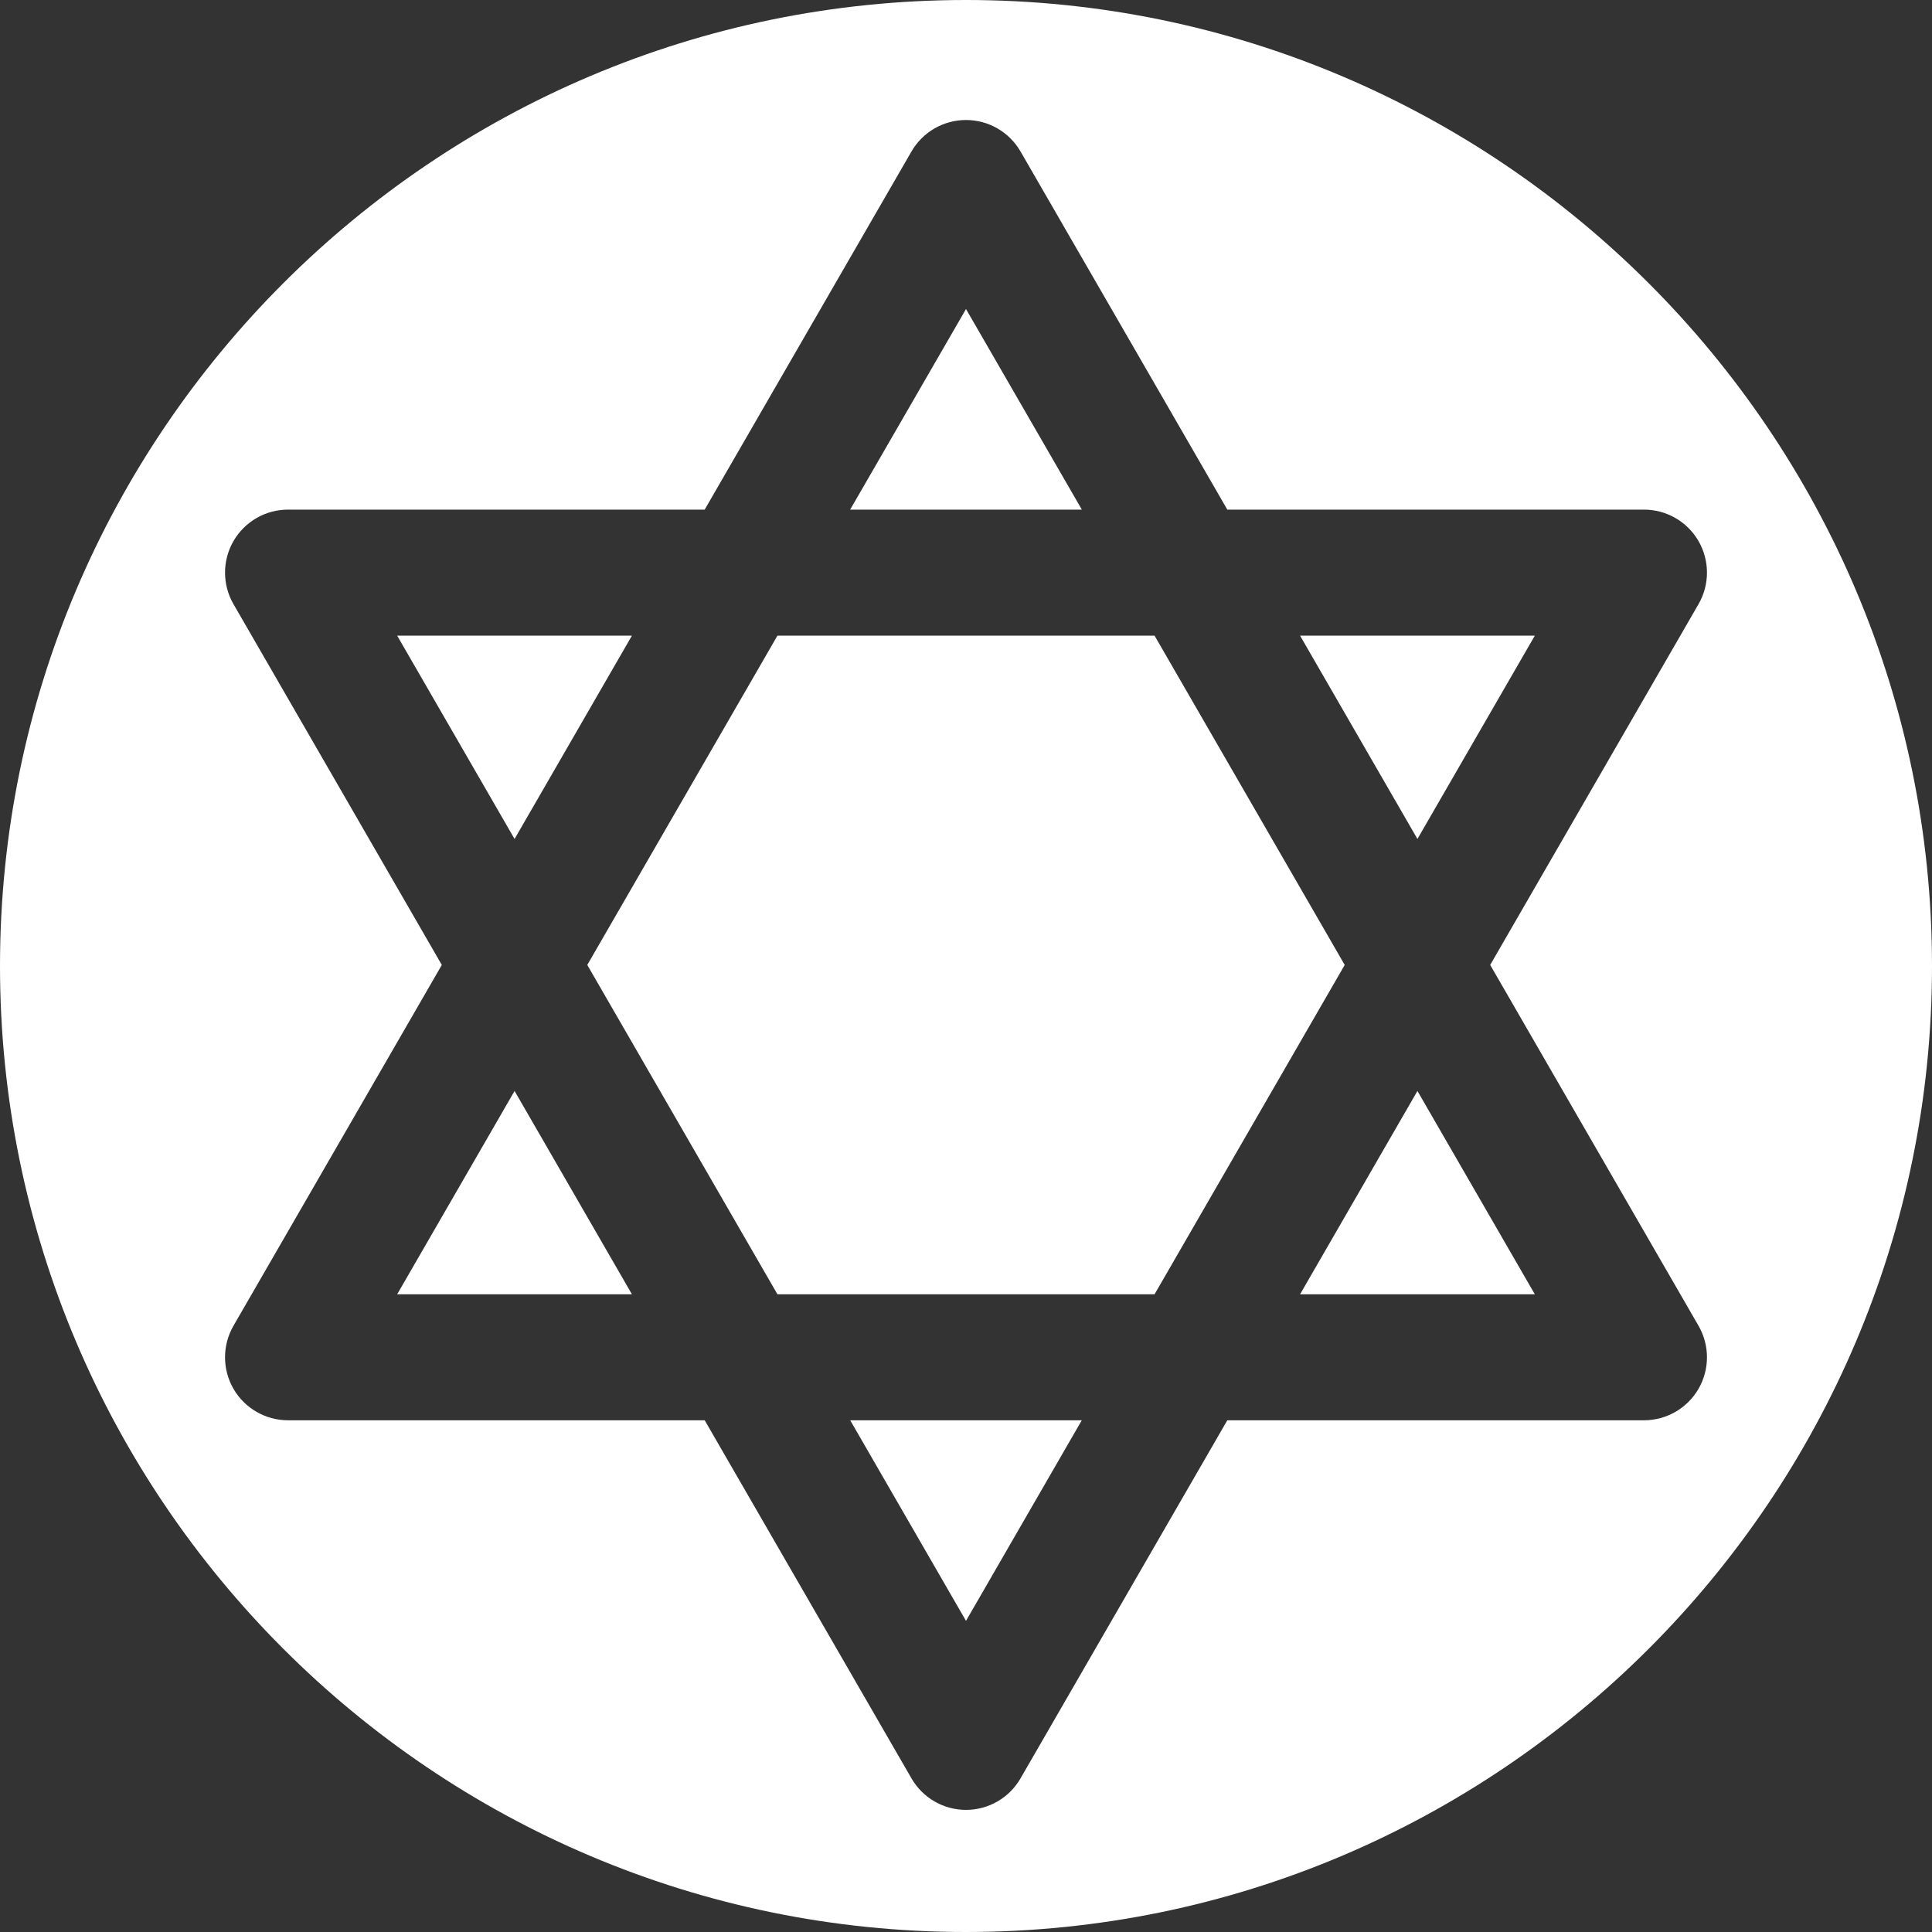
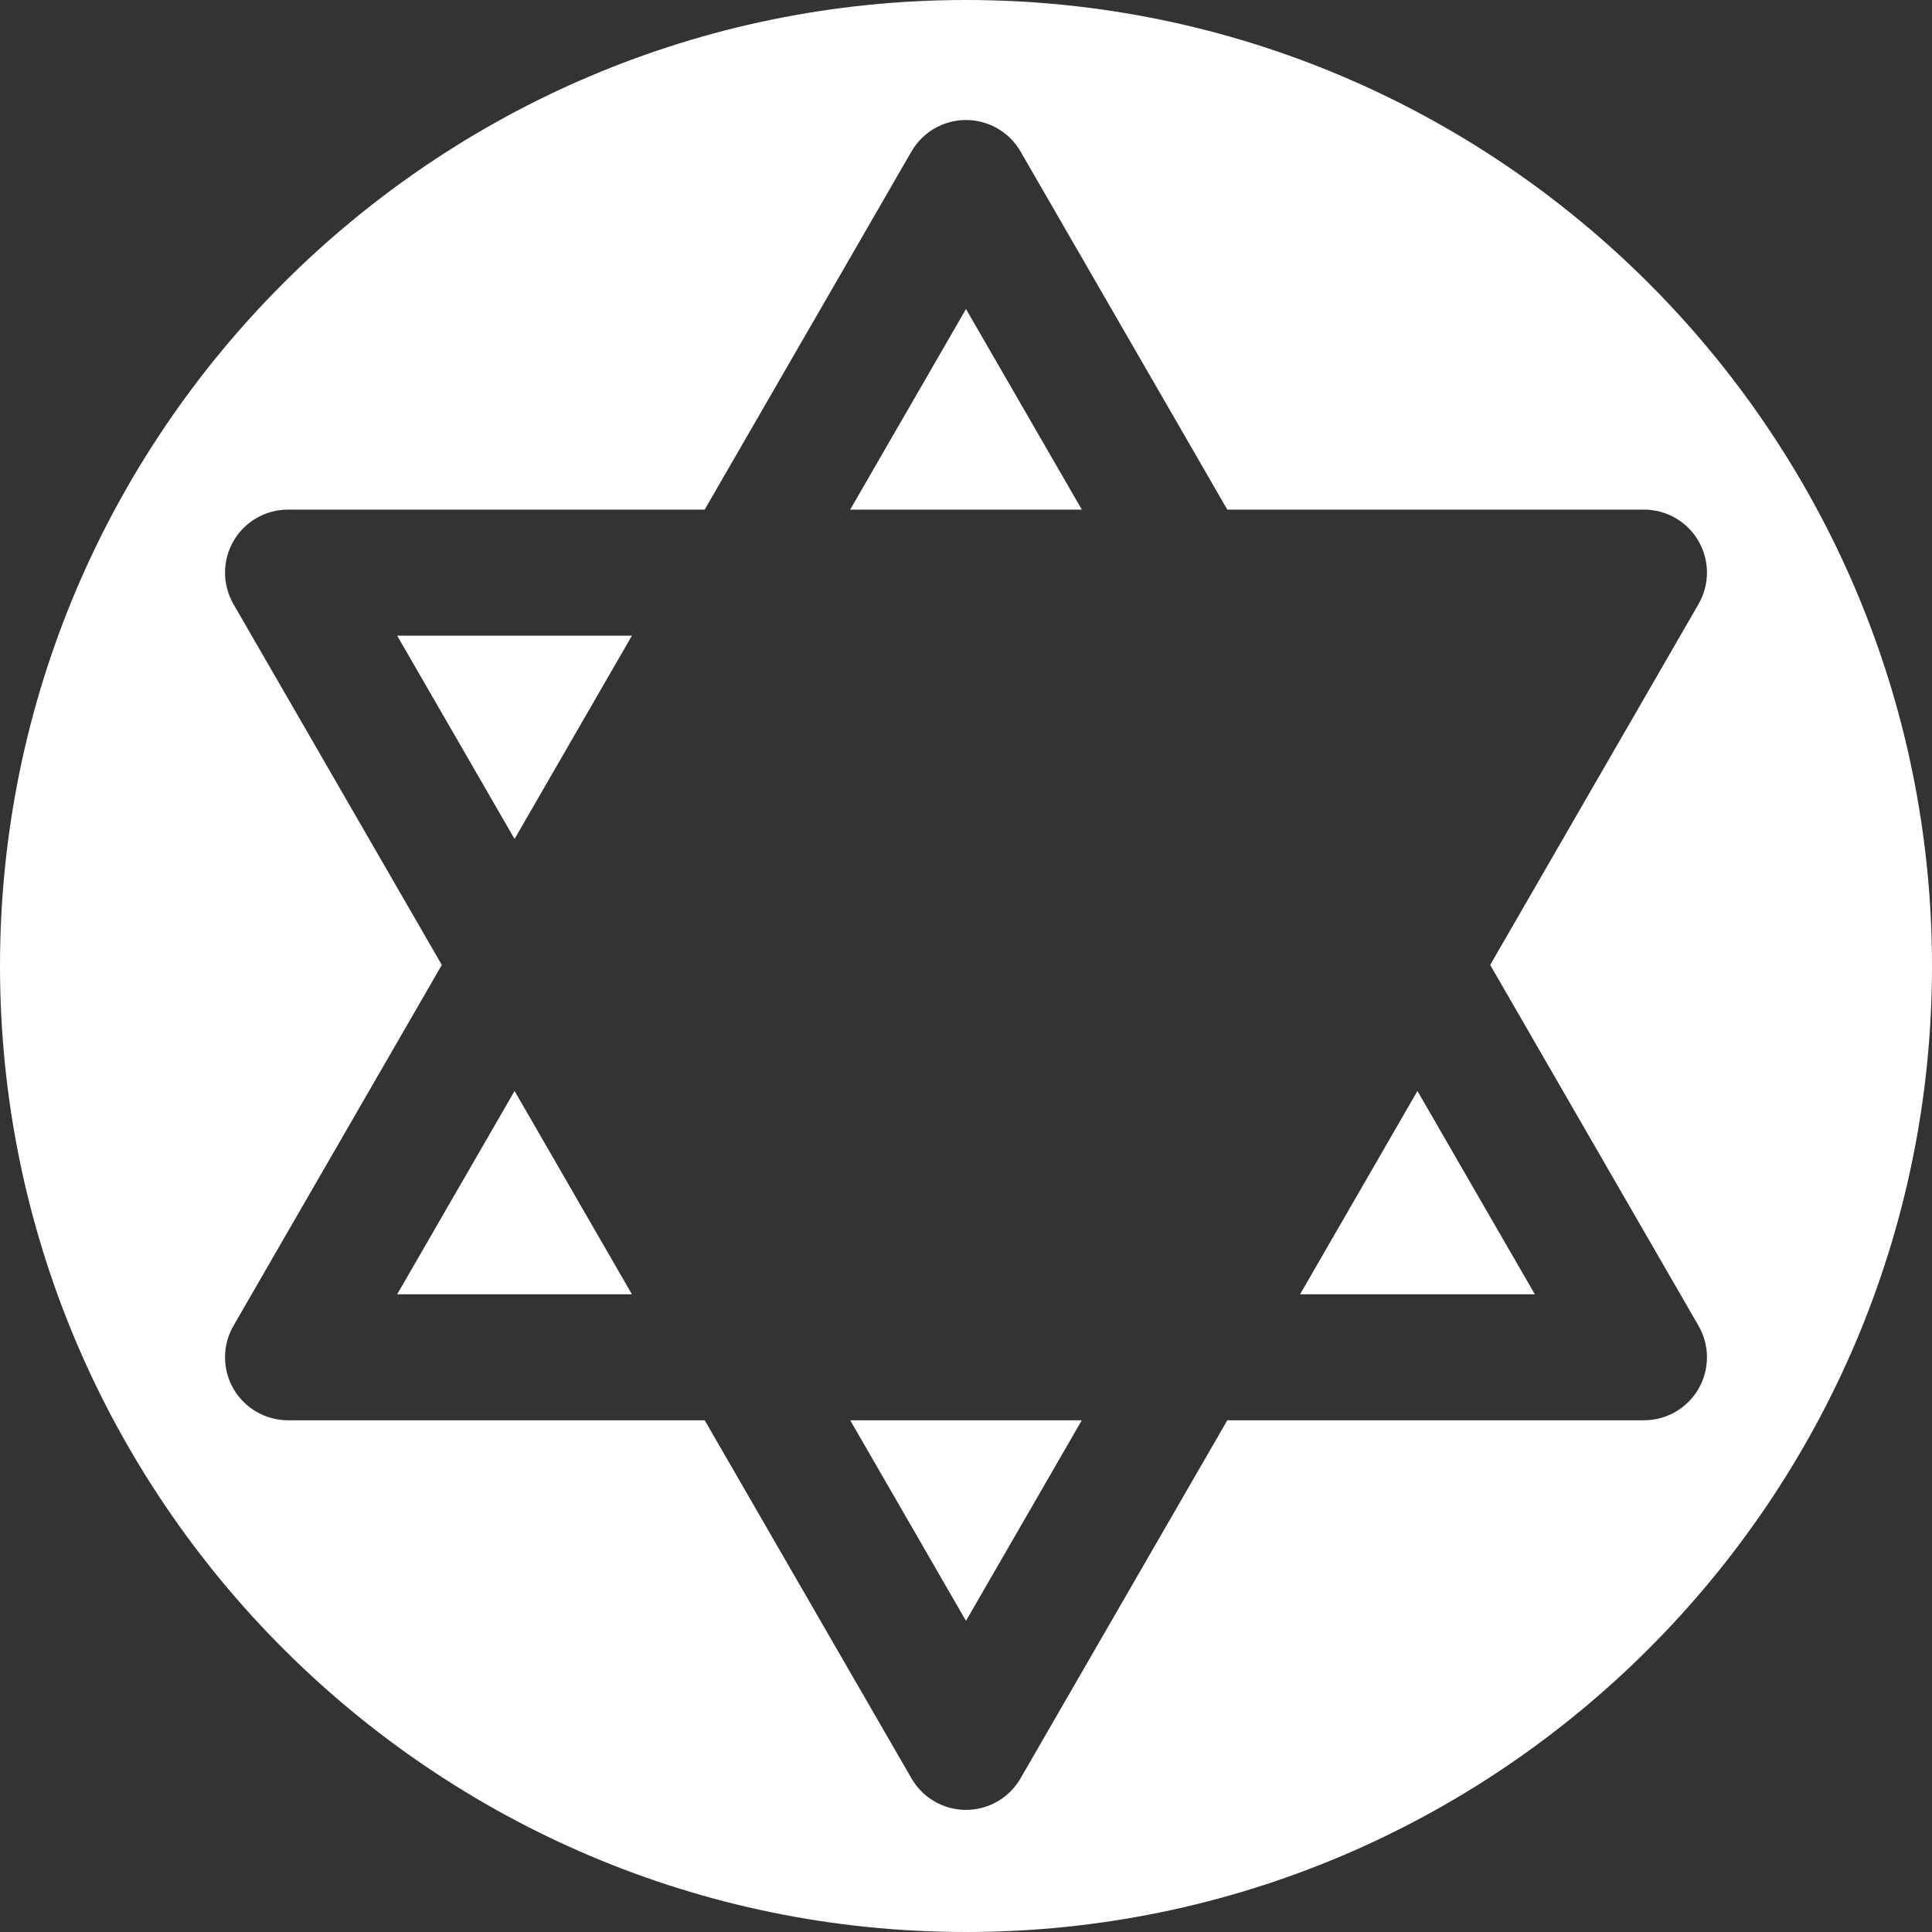
<svg xmlns="http://www.w3.org/2000/svg" width="44" height="44" viewBox="0 0 44 44" fill="none">
  <rect x="0" y="0" width="44" height="44" fill="#333333" stroke="none" />
  <path d="M22 7.038L19.362 11.606H24.638L22 7.038Z" fill="white" />
  <path d="M11.719 24.846L9.045 29.477H14.392L11.719 24.846Z" fill="white" />
  <path d="M9.045 14.476L11.719 19.107L14.392 14.476H9.045Z" fill="white" />
-   <path d="M29.608 14.476L32.281 19.107L34.955 14.476H29.608Z" fill="white" />
+   <path d="M29.608 14.476L34.955 14.476H29.608Z" fill="white" />
  <path d="M22 0C9.869 0 0 9.869 0 22C0 34.131 9.869 44 22 44C34.131 44 44 34.131 44 22C44 9.869 34.131 0 22 0ZM38.683 31.629C38.427 32.072 37.953 32.346 37.44 32.346H27.951L23.242 40.501C22.986 40.945 22.513 41.219 22 41.219C21.487 41.219 21.014 40.945 20.758 40.501L16.049 32.346H6.56C6.047 32.346 5.573 32.072 5.317 31.629C5.061 31.185 5.061 30.638 5.317 30.194L10.062 21.976L5.317 13.758C5.061 13.315 5.061 12.768 5.317 12.323C5.573 11.88 6.047 11.606 6.56 11.606H16.049L20.758 3.45C21.014 3.007 21.487 2.733 22 2.733C22.513 2.733 22.986 3.007 23.242 3.45L27.951 11.606H37.44C37.953 11.606 38.427 11.88 38.683 12.323C38.939 12.768 38.939 13.315 38.683 13.758L33.938 21.976L38.683 30.194C38.939 30.638 38.939 31.185 38.683 31.629Z" fill="white" />
  <path d="M32.281 24.846L29.608 29.477H34.955L32.281 24.846Z" fill="white" />
-   <path d="M26.294 14.476H17.706L13.375 21.976L17.706 29.477H26.294L30.625 21.976L26.294 14.476Z" fill="white" />
  <path d="M19.363 32.346L22 36.914L24.637 32.346H19.363Z" fill="white" />
</svg>